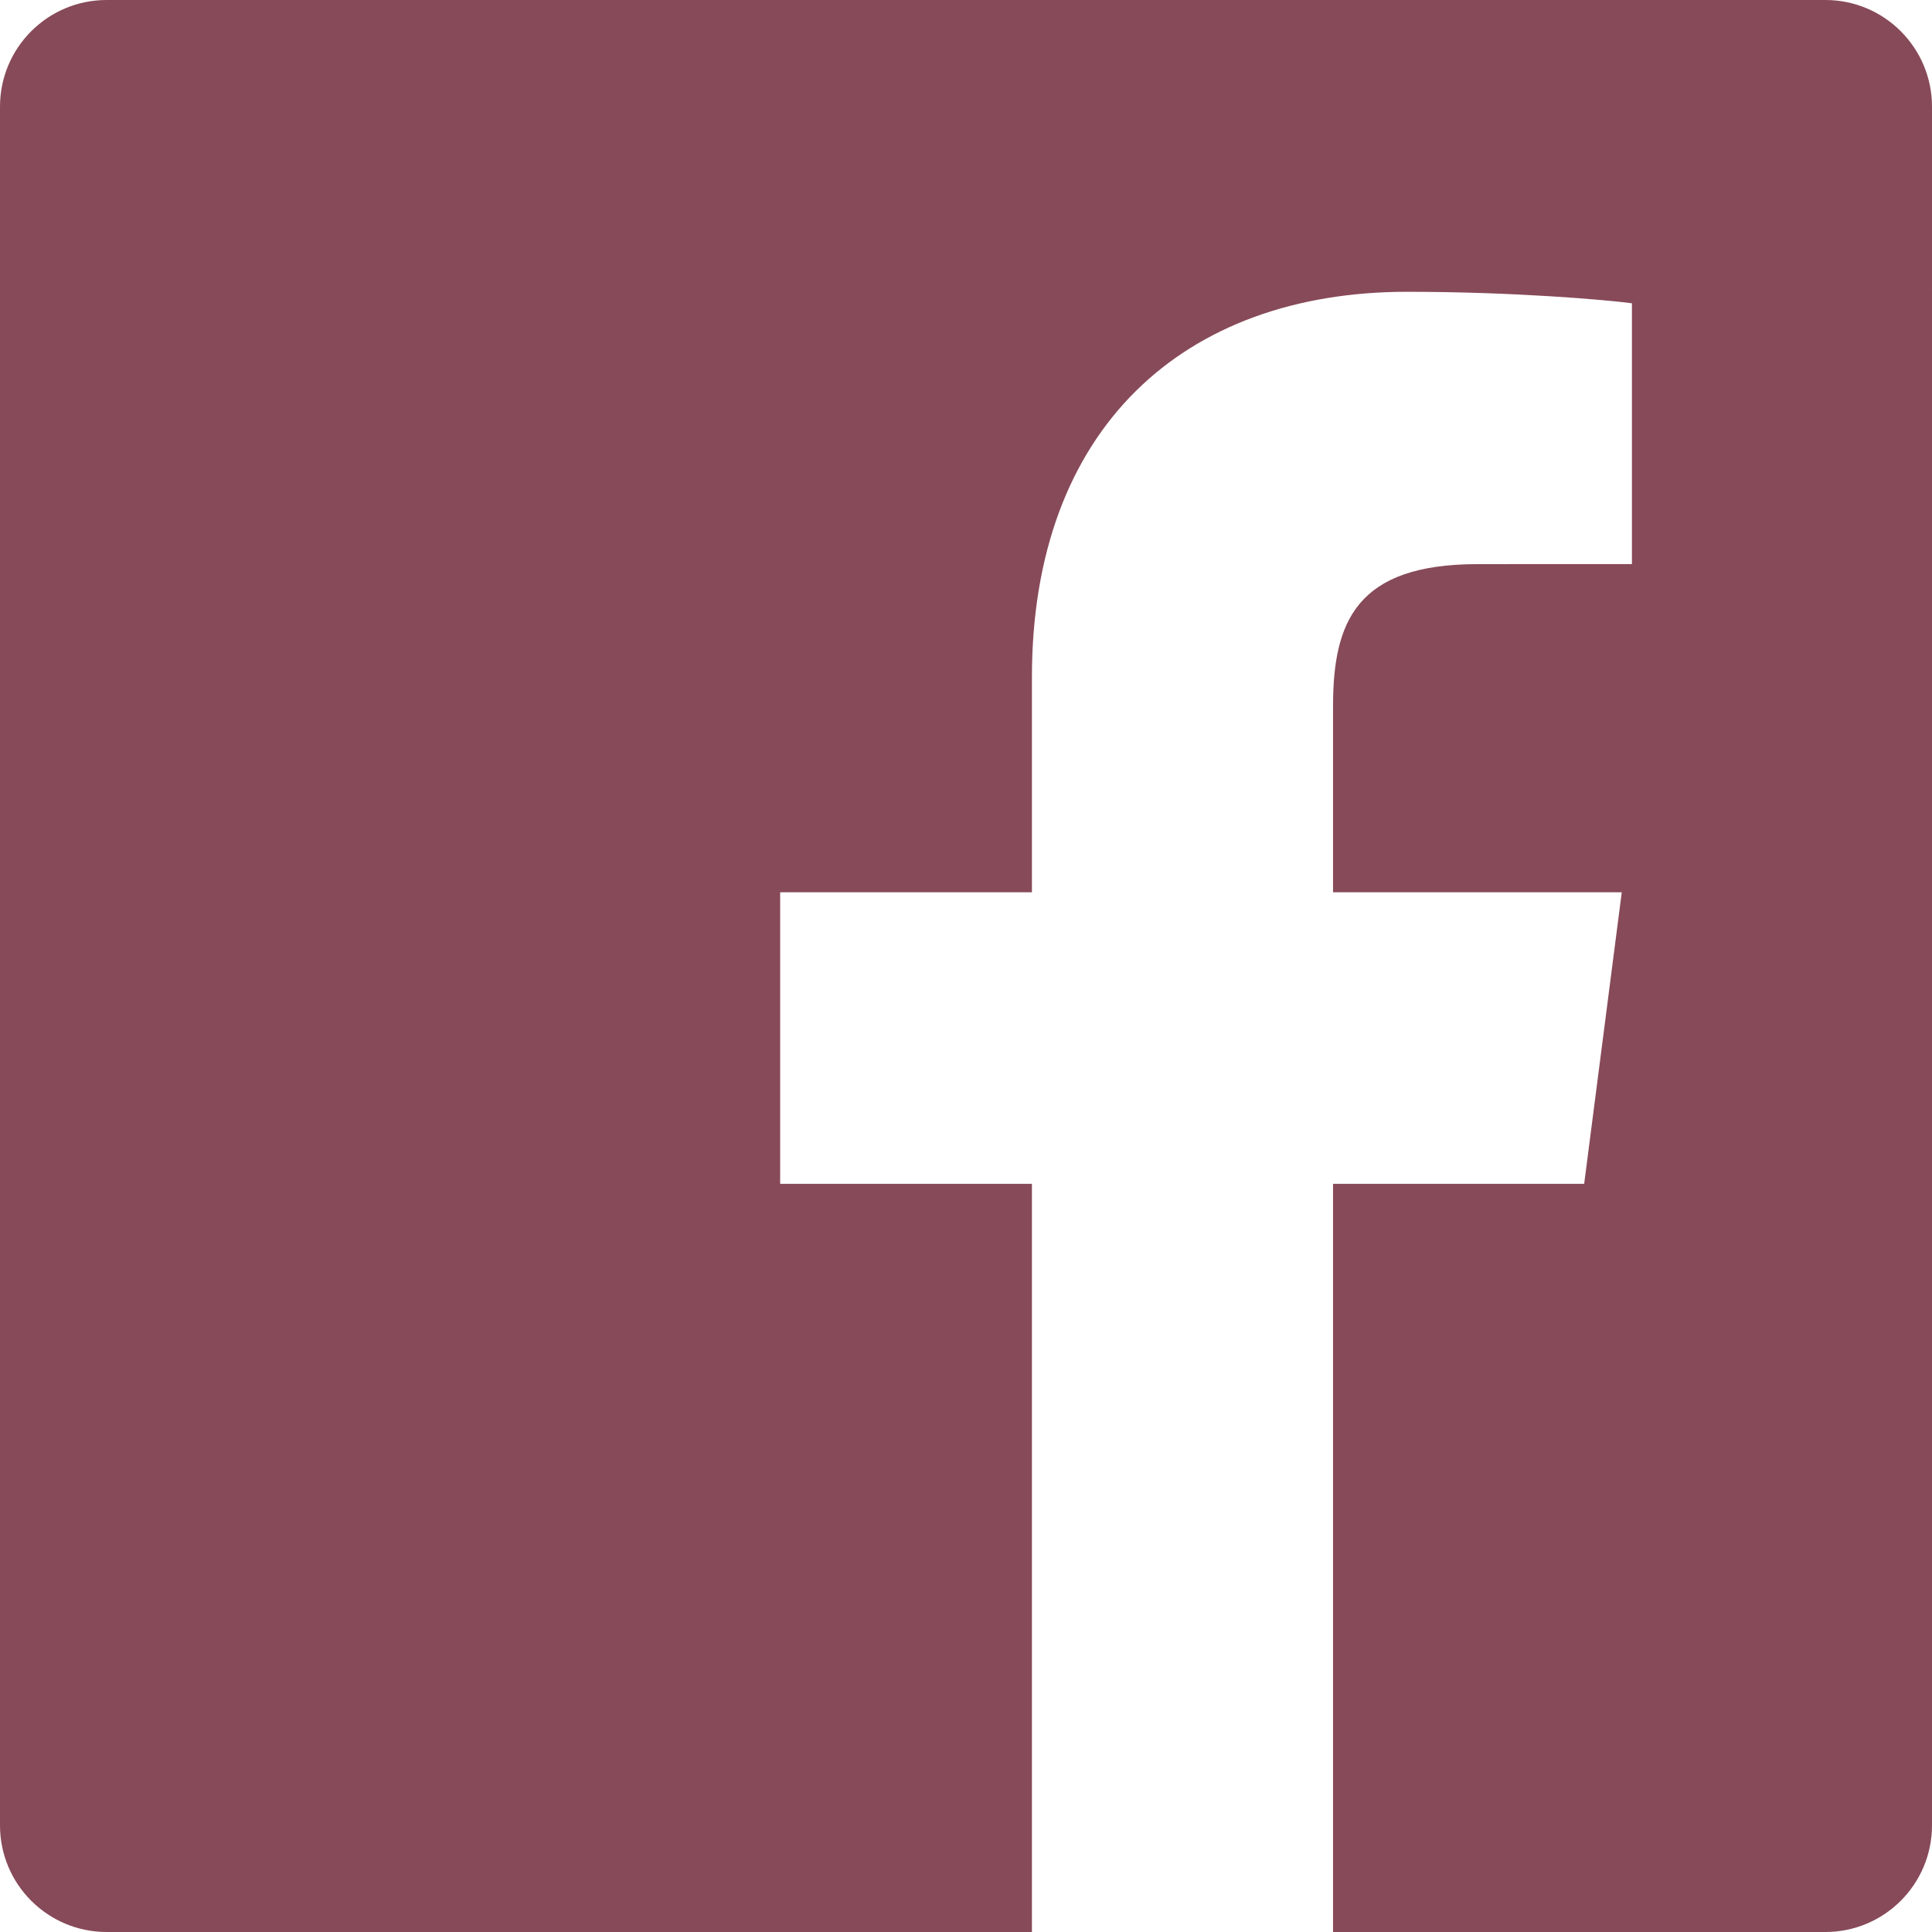
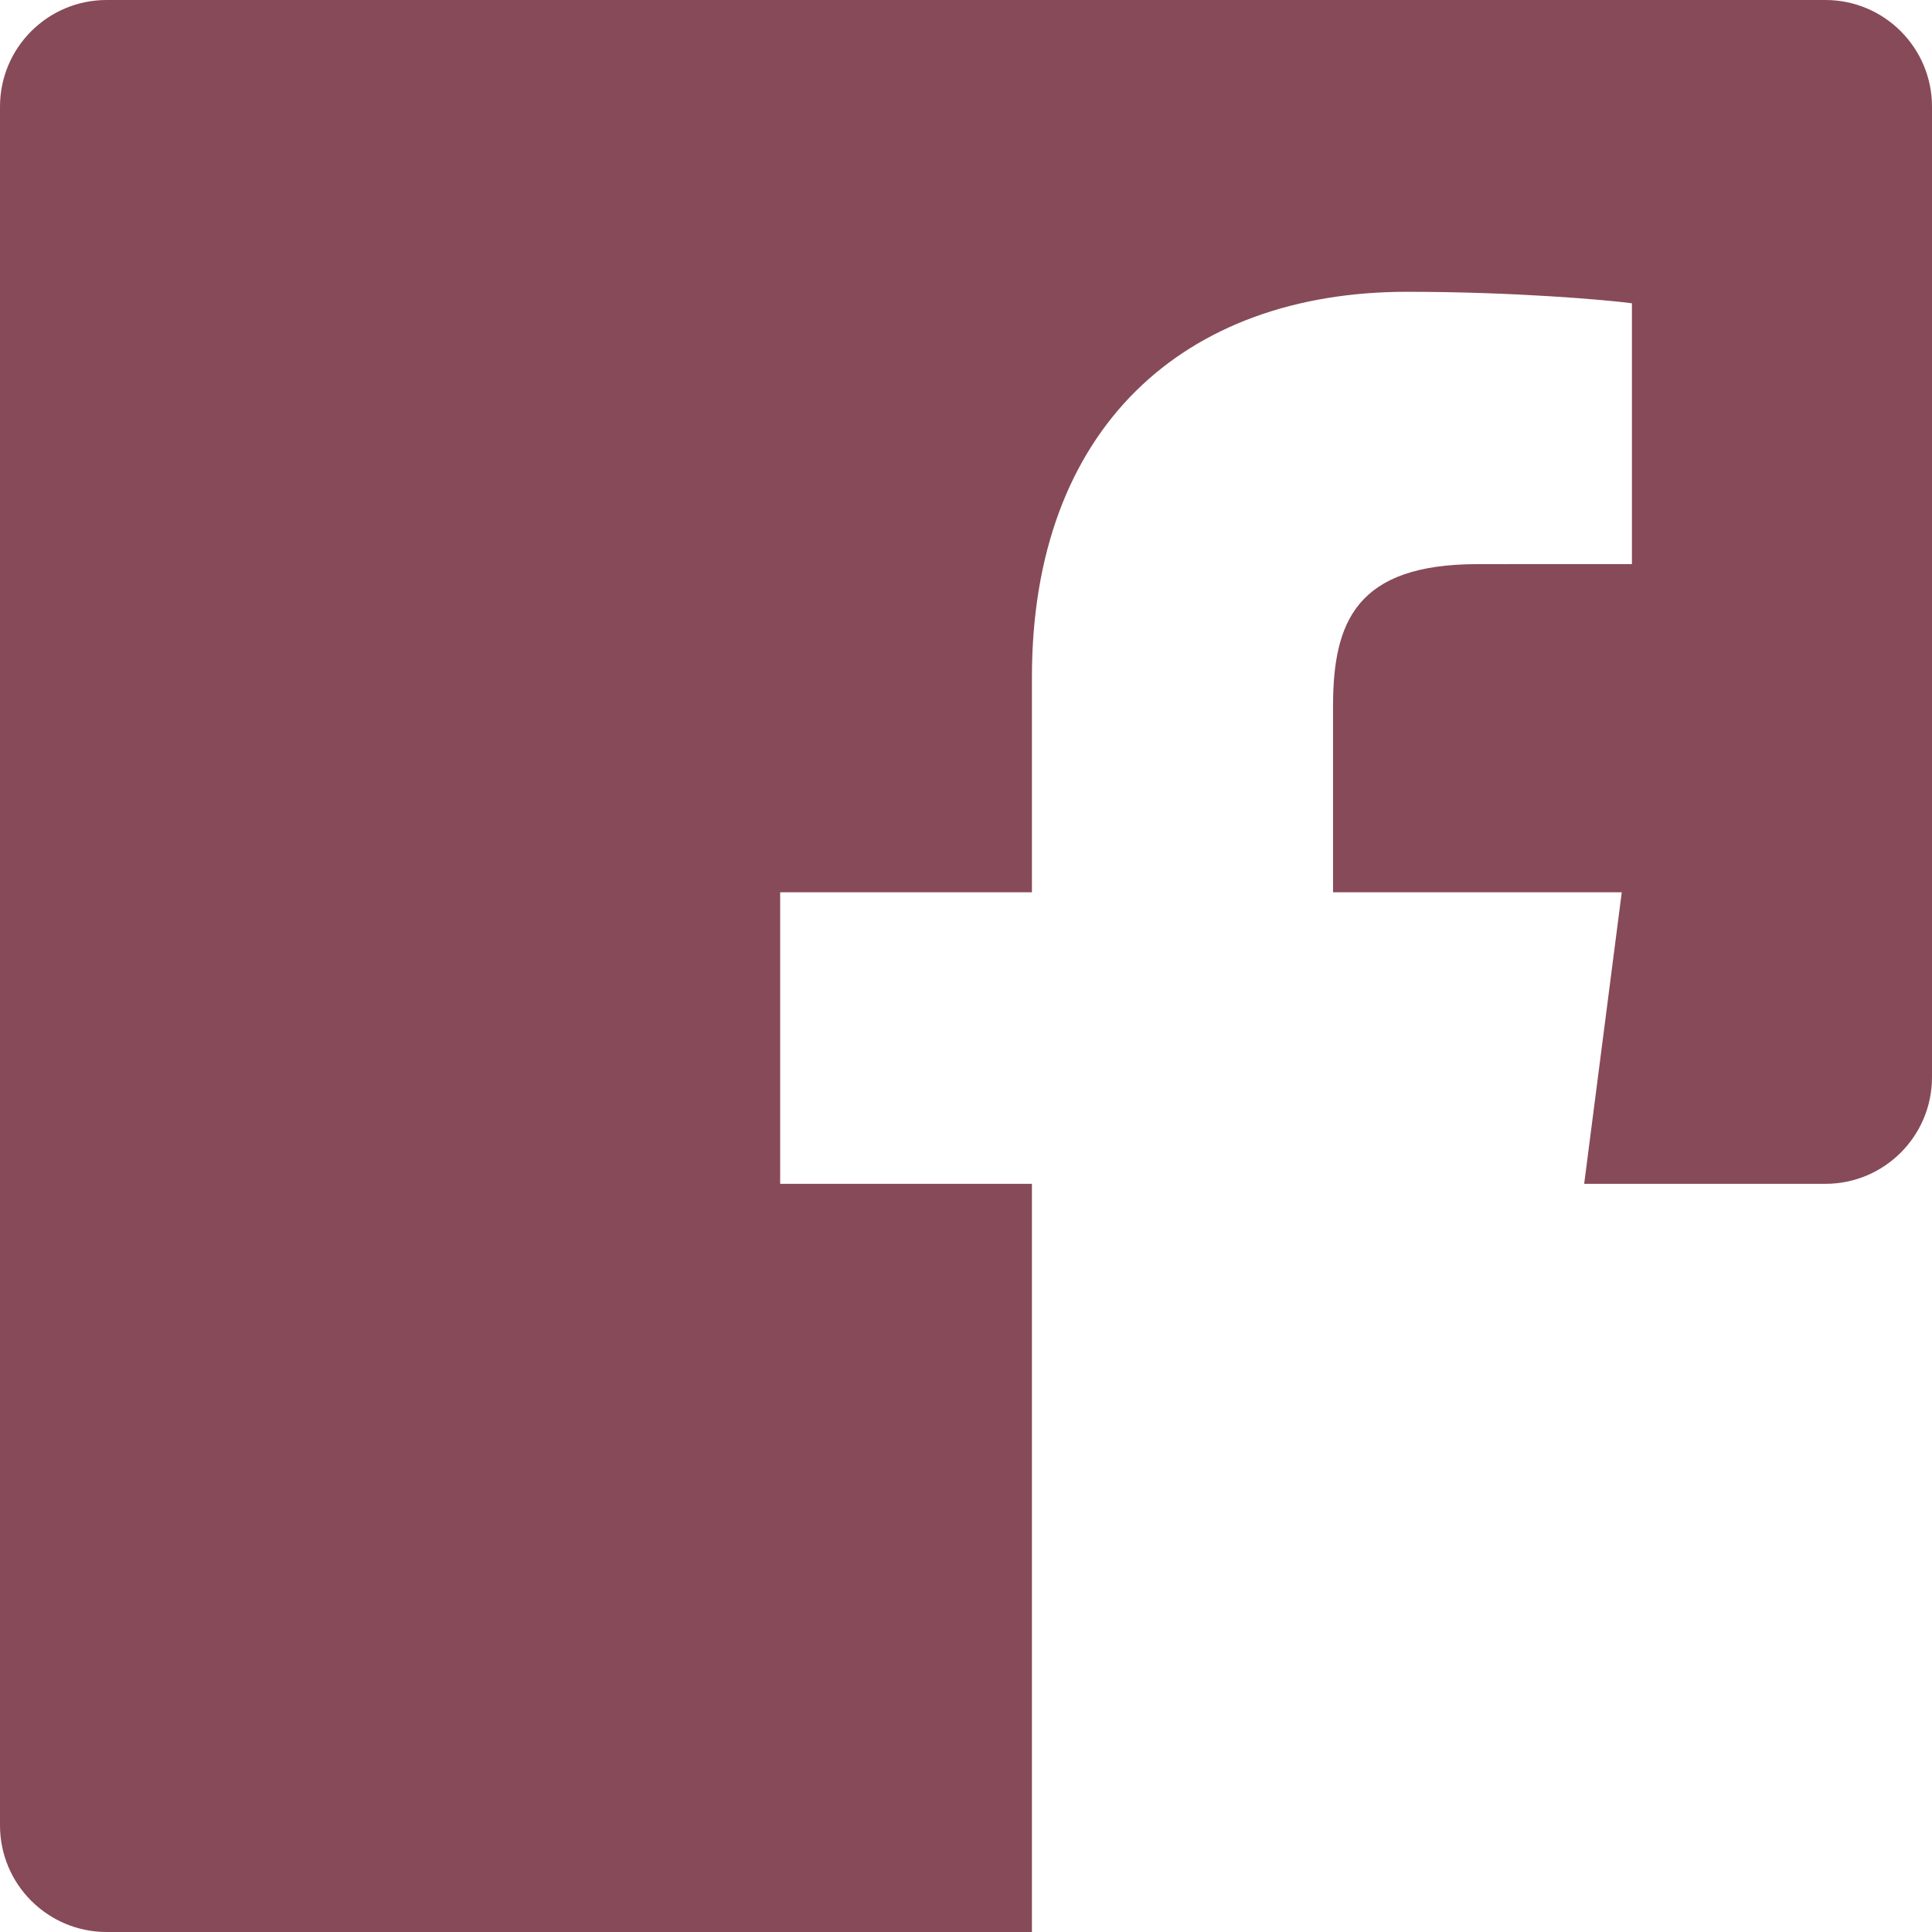
<svg xmlns="http://www.w3.org/2000/svg" version="1.1" id="Layer_1" x="0px" y="0px" width="71.68px" height="71.68px" viewBox="0 0 71.68 71.68" enable-background="new 0 0 71.68 71.68" xml:space="preserve">
-   <path id="Facebook_10_" fill="#874A59" d="M67.724,0H3.956C1.771,0,0,1.771,0,3.956v63.768c0,2.185,1.771,3.956,3.956,3.956h34.33  V43.922h-9.341V33.104h9.341v-7.978c0-9.259,5.654-14.3,13.914-14.3c3.956,0,7.355,0.295,8.347,0.426v9.676l-5.728,0.002  c-4.492,0-5.361,2.135-5.361,5.268v6.906H60.17l-1.395,10.818h-9.317V71.68h18.266c2.185,0,3.956-1.771,3.956-3.956V3.956  C71.68,1.771,69.908,0,67.724,0z" />
+   <path id="Facebook_10_" fill="#874A59" d="M67.724,0H3.956C1.771,0,0,1.771,0,3.956v63.768c0,2.185,1.771,3.956,3.956,3.956h34.33  V43.922h-9.341V33.104h9.341v-7.978c0-9.259,5.654-14.3,13.914-14.3c3.956,0,7.355,0.295,8.347,0.426v9.676l-5.728,0.002  c-4.492,0-5.361,2.135-5.361,5.268v6.906H60.17l-1.395,10.818h-9.317h18.266c2.185,0,3.956-1.771,3.956-3.956V3.956  C71.68,1.771,69.908,0,67.724,0z" />
</svg>